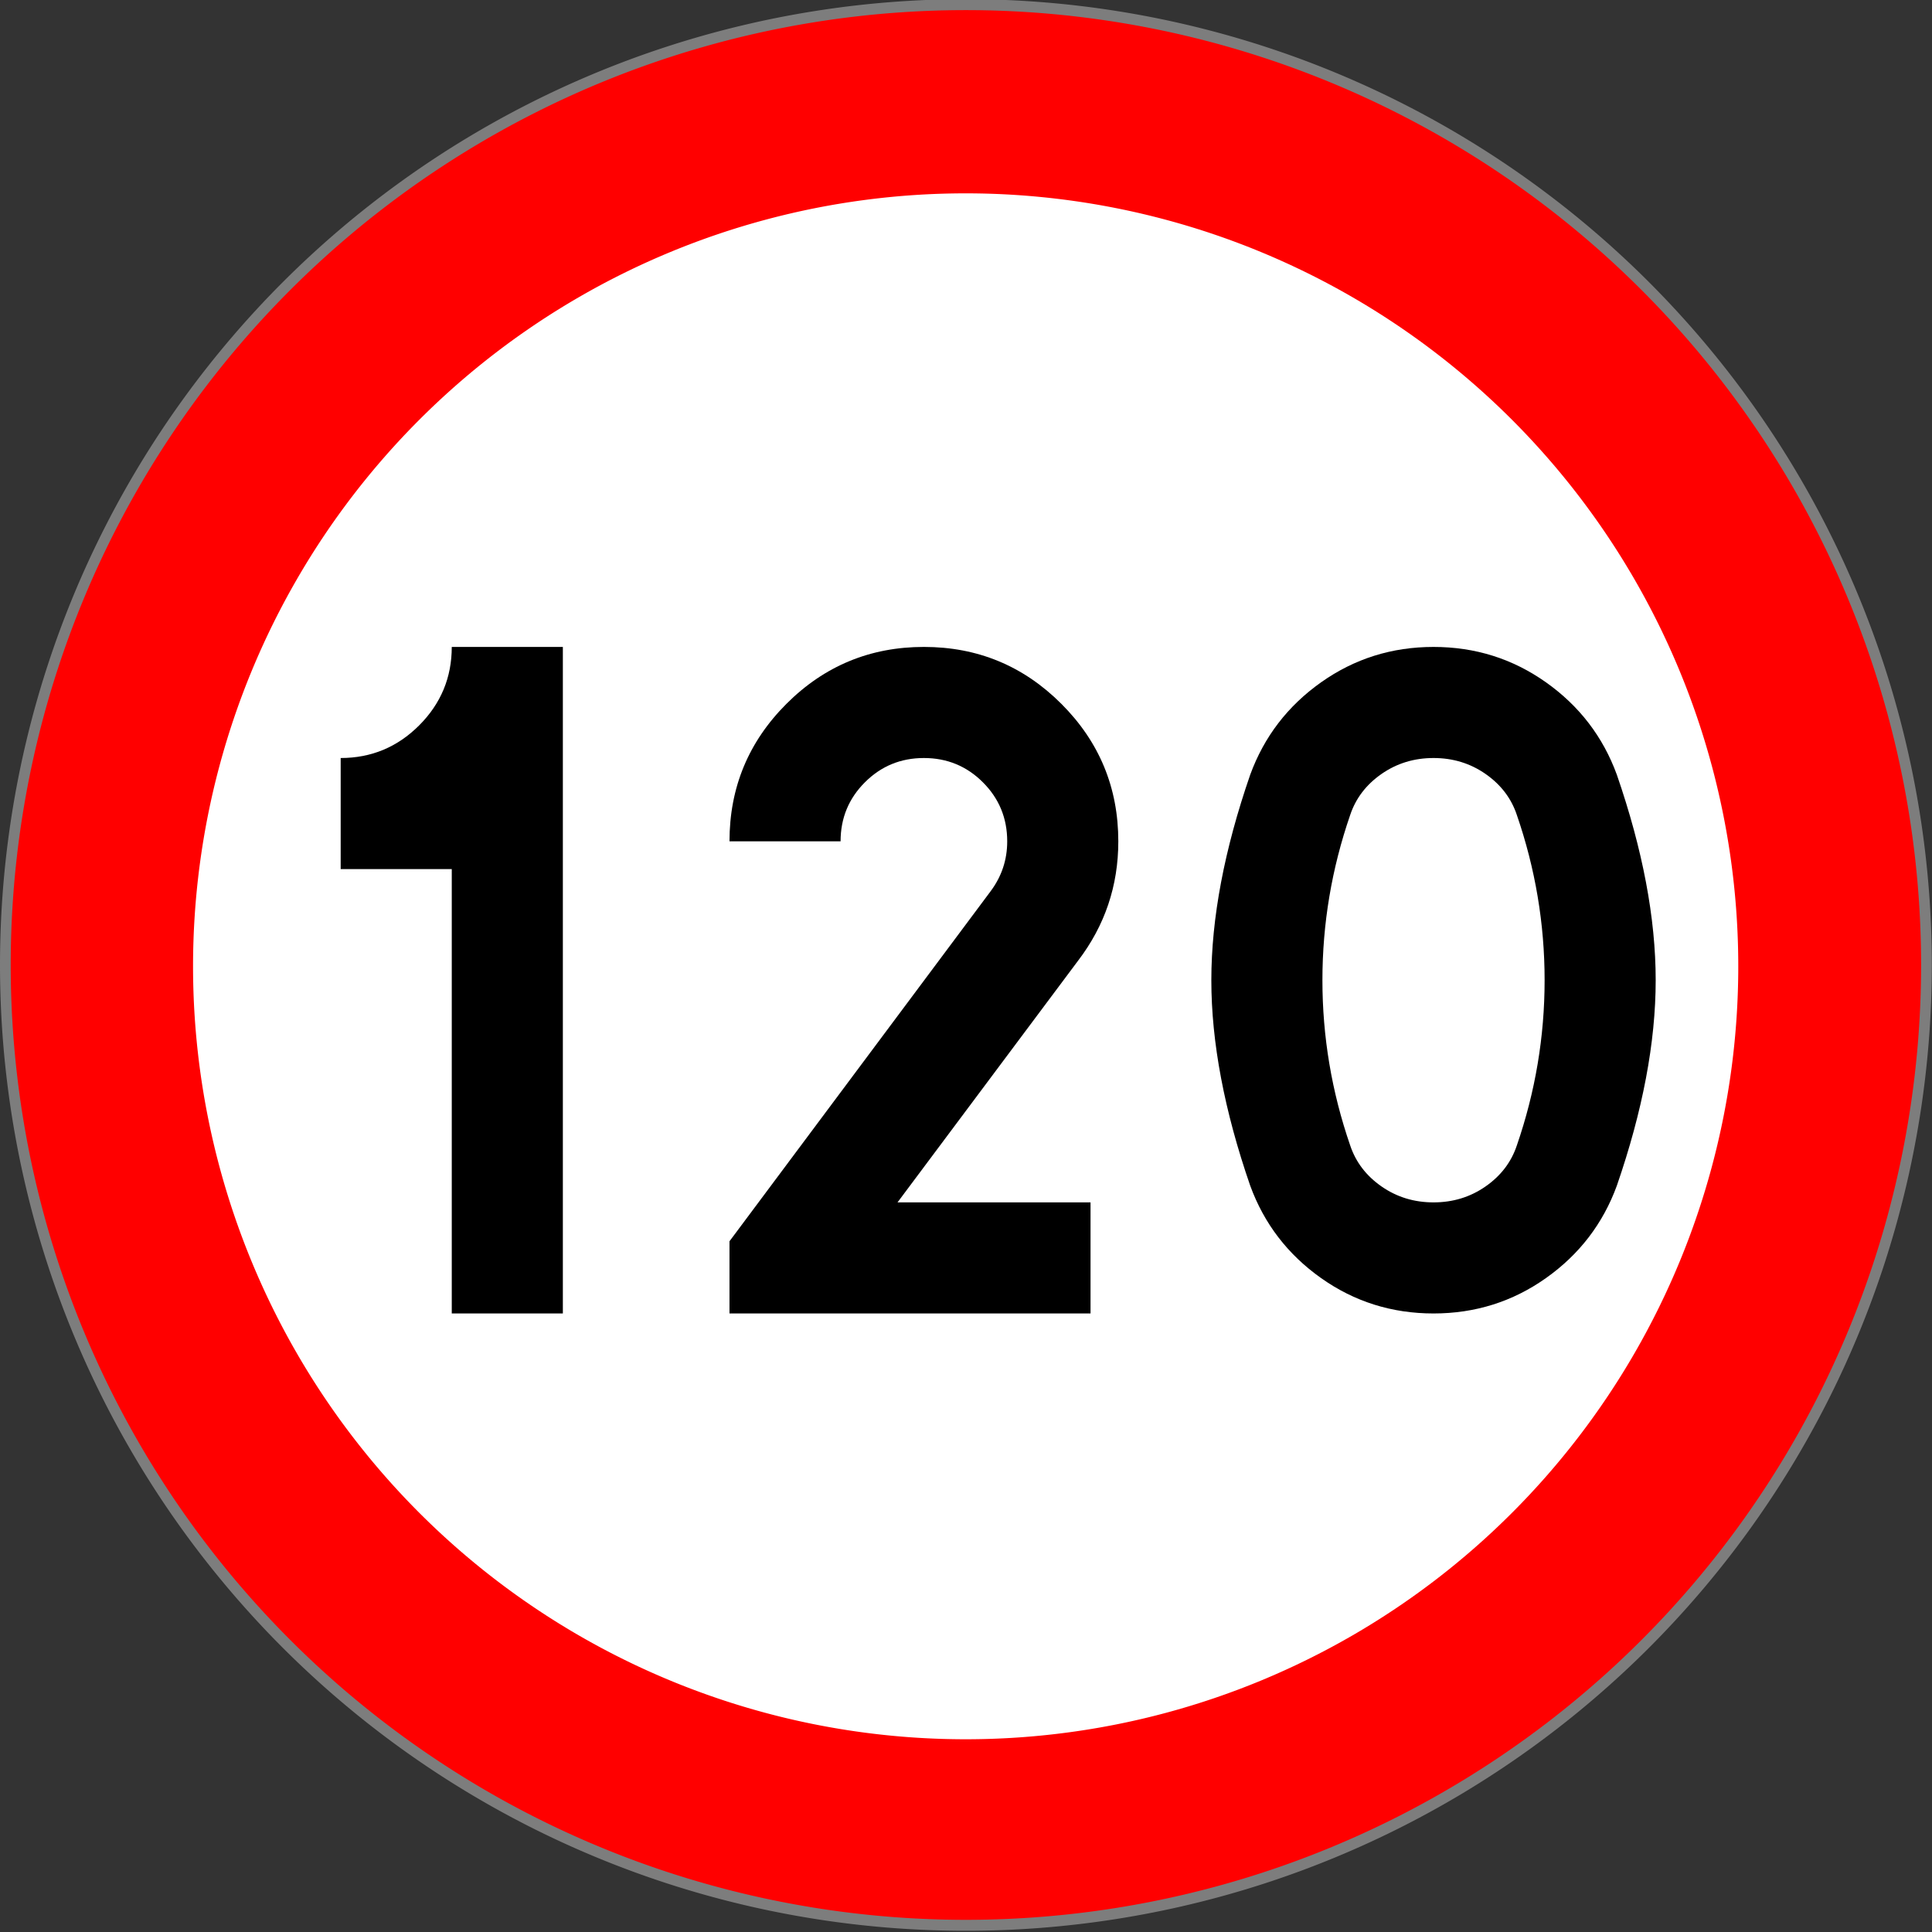
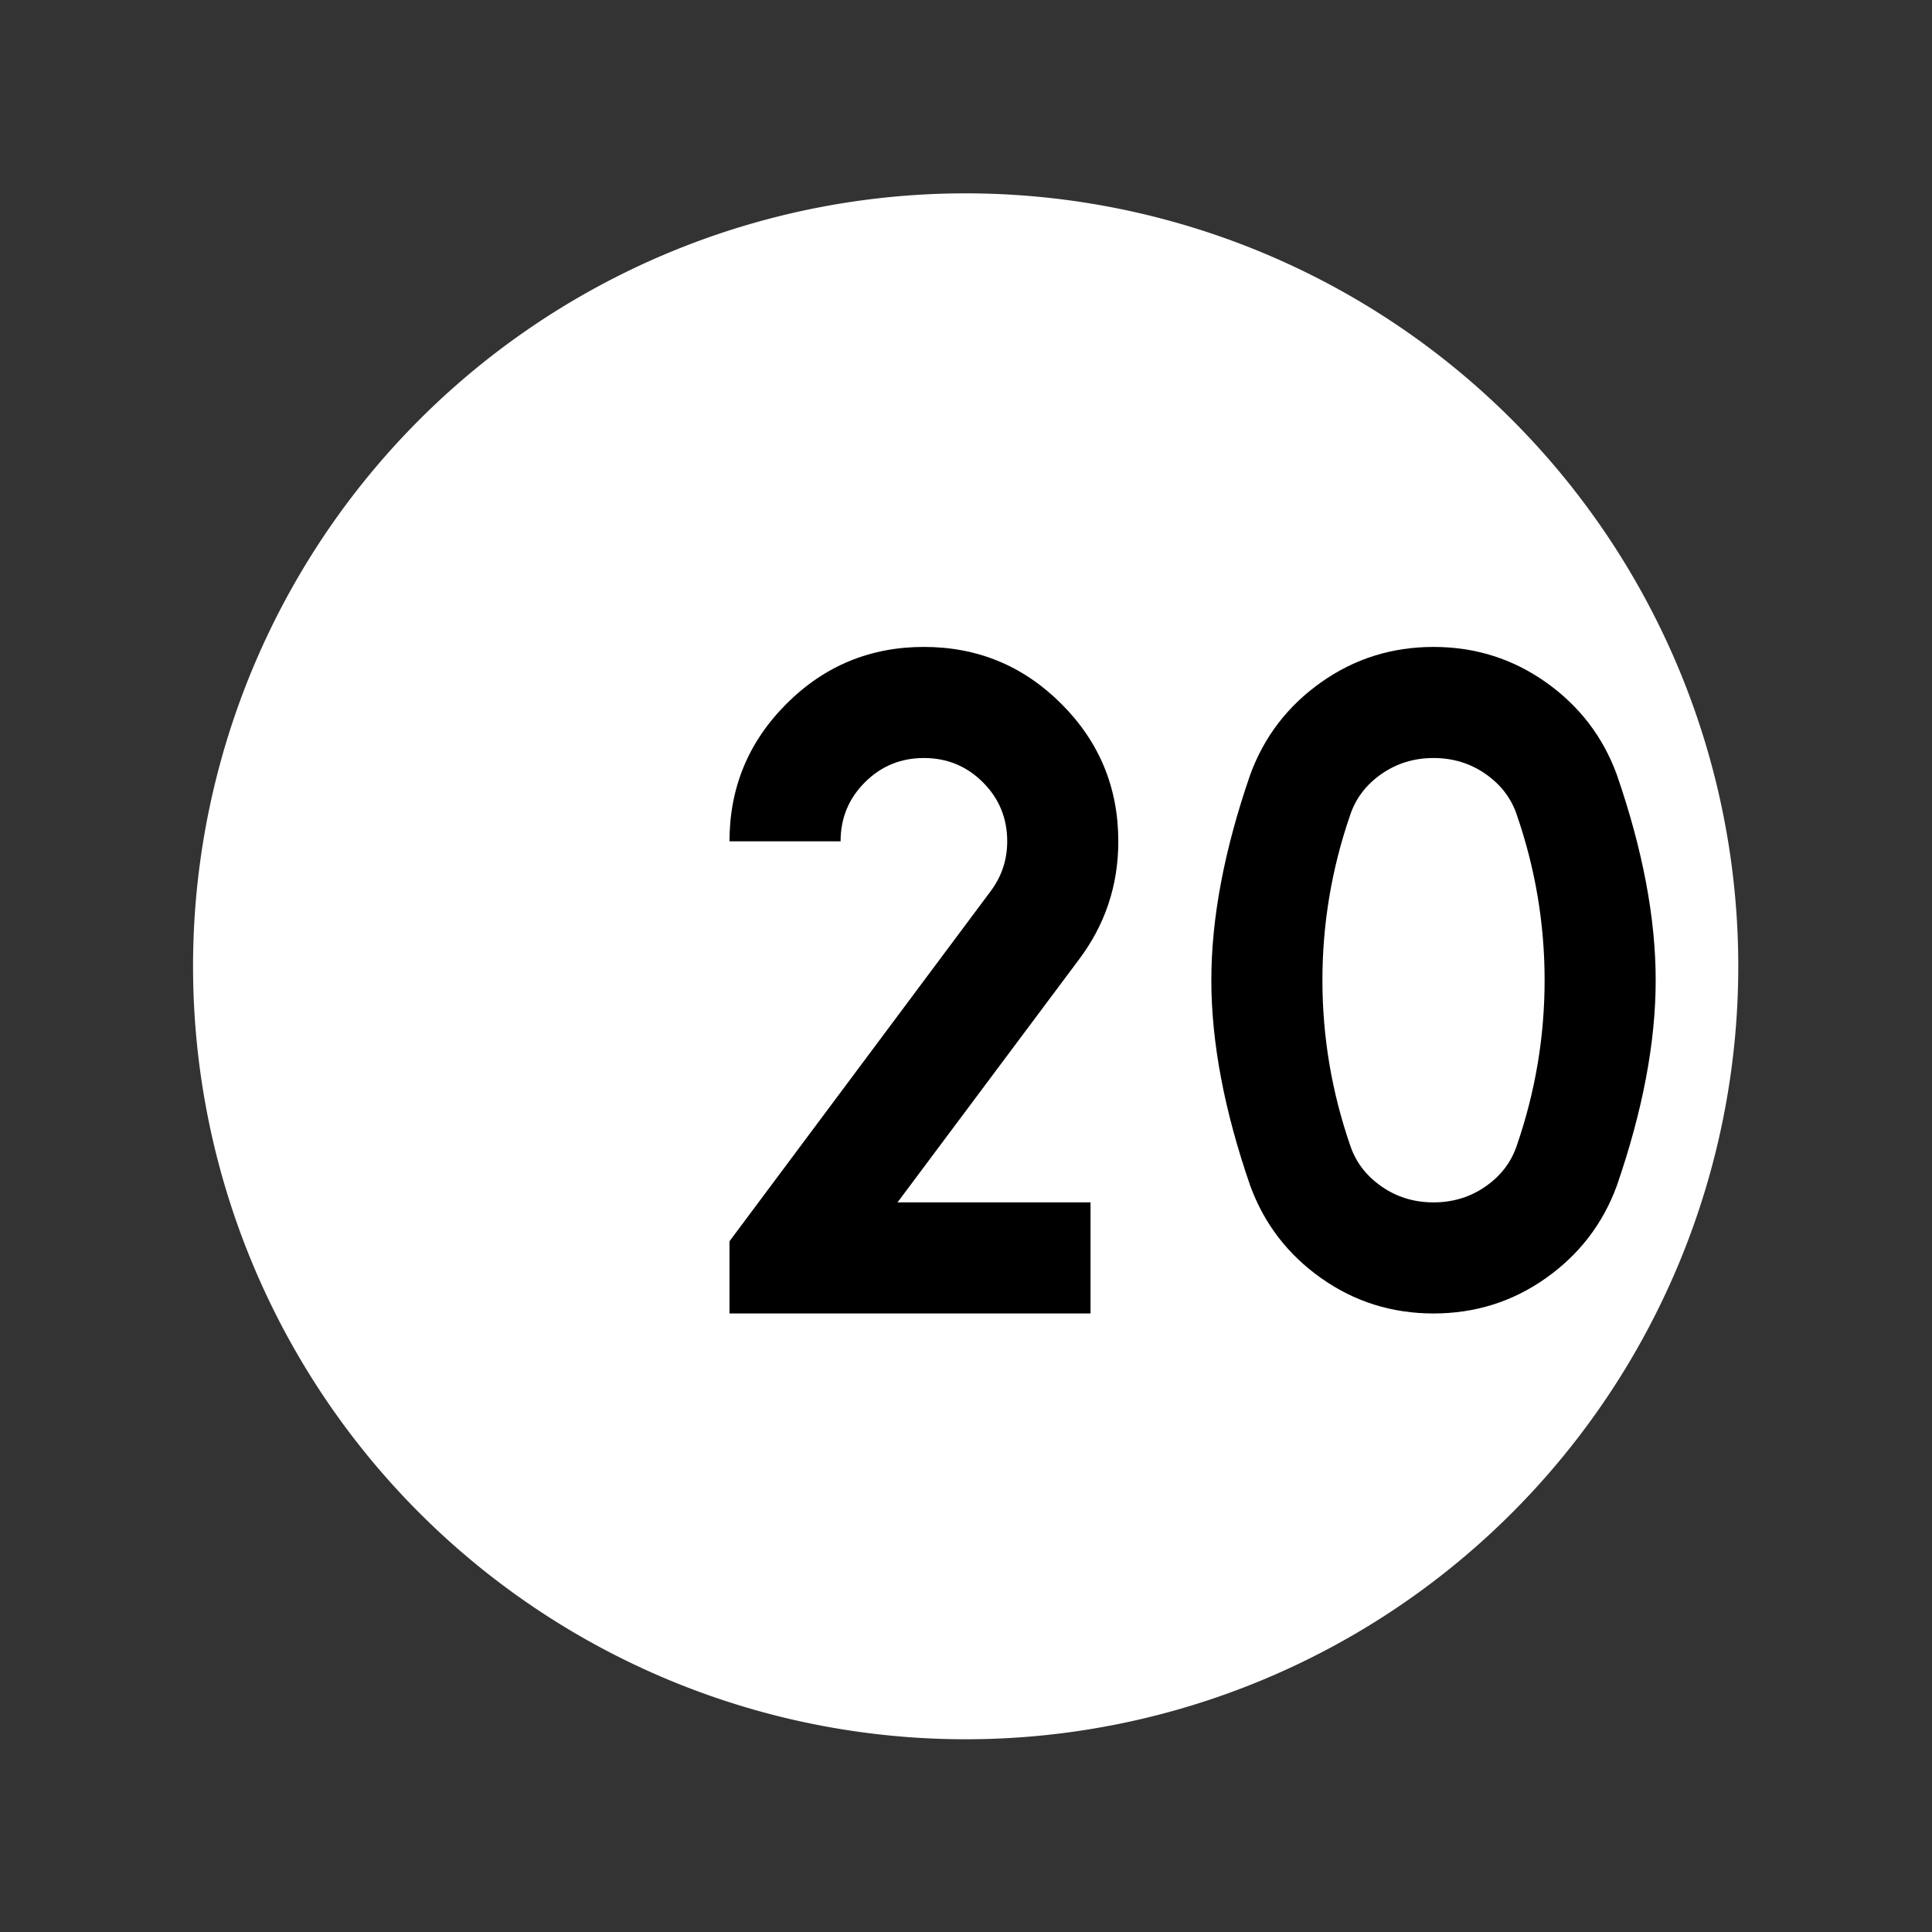
<svg xmlns="http://www.w3.org/2000/svg" xmlns:ns1="http://sodipodi.sourceforge.net/DTD/sodipodi-0.dtd" xmlns:ns2="http://www.inkscape.org/namespaces/inkscape" width="500" height="500" id="svg2" ns1:version="0.32" ns2:version="0.47 r22583" version="1.0" ns1:docname="Znak_B-1.svg">
  <rect width="100%" height="100%" fill="#333333" stroke="none" />
  <defs id="defs4">
    <ns2:perspective ns1:type="inkscape:persp3d" ns2:vp_x="0 : 250 : 1" ns2:vp_y="0 : 1000 : 0" ns2:vp_z="500 : 250 : 1" ns2:persp3d-origin="250 : 166.66667 : 1" id="perspective9" />
  </defs>
  <ns1:namedview id="base" pagecolor="#ffffff" bordercolor="#666666" borderopacity="1.0" ns2:pageopacity="0.0" ns2:pageshadow="2" ns2:zoom="0.531" ns2:cx="250" ns2:cy="250" ns2:document-units="px" ns2:current-layer="layer1" ns2:window-width="1016" ns2:window-height="695" ns2:window-x="0" ns2:window-y="0" showgrid="false" ns2:window-maximized="0" />
  <g ns2:label="Layer 1" ns2:groupmode="layer" id="layer1">
-     <path ns1:type="arc" style="opacity:1;fill:#ff0000;fill-opacity:1;fill-rule:nonzero;stroke:#7d7d7d;stroke-width:2;stroke-linecap:butt;stroke-linejoin:miter;stroke-miterlimit:4;stroke-dasharray:none;stroke-dashoffset:0;stroke-opacity:1" id="path3063" ns1:cx="484.56226" ns1:cy="627.25543" ns1:rx="179.35739" ns1:ry="175.39369" d="M 663.92 627.255 A 179.357 175.394 0 1 1  305.205,627.255 A 179.357 175.394 0 1 1  663.92 627.255 z" transform="matrix(1.386,0,0,1.417,-421.628,-639.085)" ns2:label="tarcza" />
    <path ns1:type="arc" style="opacity:1;fill:#ffffff;fill-opacity:1;fill-rule:nonzero;stroke:none;stroke-width:2;stroke-linecap:butt;stroke-linejoin:miter;stroke-miterlimit:4;stroke-dasharray:none;stroke-dashoffset:0;stroke-opacity:1" id="path6586" ns1:cx="249.71306" ns1:cy="244.34138" ns1:rx="140.71133" ns1:ry="122.87468" d="M 390.424 244.341 A 140.711 122.875 0 1 1  109.002,244.341 A 140.711 122.875 0 1 1  390.424 244.341 z" transform="matrix(1.421,0,0,1.628,-104.93,-147.708)" />
    <g style="font-size:63px;font-style:normal;font-variant:normal;font-weight:normal;font-stretch:normal;text-align:start;line-height:100%;writing-mode:lr-tb;text-anchor:start;fill:#000000;fill-opacity:1;stroke:none;font-family:Drogowskaz;-inkscape-font-specification:Drogowskaz" id="text2815">
-       <path d="m 88.167,196.175 c 7.908,1.5e-4 14.677,-2.814 20.306,-8.444 5.629,-5.629 8.444,-12.398 8.444,-20.306 l 28.75,0 0,172.5 -28.75,0 0,-115 -28.75,0 z" style="font-size:230px" id="path2869" />
      <path d="m 282.229,311.175 0,28.75 -93.438,0 0,-18.685 67.565,-90.567 c 2.873,-3.832 4.31,-8.144 4.31,-12.936 -9e-5,-5.989 -2.096,-11.081 -6.289,-15.273 -4.193,-4.193 -9.284,-6.289 -15.273,-6.289 -5.99,1.5e-4 -11.081,2.096 -15.273,6.289 -4.193,4.193 -6.289,9.284 -6.289,15.273 l -28.75,0 c -2e-5,-13.898 4.911,-25.757 14.733,-35.58 9.822,-9.822 21.682,-14.733 35.58,-14.733 13.898,1.8e-4 25.757,4.911 35.58,14.733 9.822,9.822 14.733,21.682 14.733,35.58 -1.2e-4,11.502 -3.475,21.804 -10.423,30.905 l -46.719,62.533 z" style="font-size:230px" id="path2871" />
      <path d="m 349.43,210.908 c -4.792,13.898 -7.188,28.153 -7.188,42.767 -4e-5,14.614 2.396,28.869 7.188,42.767 1.441,4.31 4.138,7.843 8.089,10.599 3.952,2.756 8.444,4.134 13.477,4.134 5.033,3e-5 9.525,-1.378 13.477,-4.134 3.952,-2.756 6.646,-6.289 8.082,-10.599 4.792,-13.898 7.187,-28.153 7.188,-42.767 -10e-5,-14.614 -2.396,-28.869 -7.188,-42.767 -1.437,-4.31 -4.131,-7.842 -8.082,-10.599 -3.952,-2.756 -8.444,-4.134 -13.477,-4.134 -5.033,1.5e-4 -9.525,1.378 -13.477,4.134 -3.952,2.756 -6.648,6.289 -8.089,10.599 z m -25.872,95.957 c -6.71,-19.41 -10.065,-37.14 -10.065,-53.19 -10e-6,-16.05 3.355,-33.78 10.065,-53.19 3.594,-9.822 9.703,-17.787 18.327,-23.896 8.624,-6.109 18.327,-9.163 29.108,-9.163 10.781,1.8e-4 20.485,3.055 29.111,9.163 8.626,6.109 14.736,14.075 18.33,23.896 6.705,19.41 10.058,37.14 10.058,53.19 -1.3e-4,16.05 -3.353,33.78 -10.058,53.19 -3.594,9.822 -9.704,17.787 -18.33,23.896 -8.626,6.109 -18.33,9.163 -29.111,9.163 -10.781,0 -20.484,-3.054 -29.108,-9.163 -8.624,-6.109 -14.733,-14.074 -18.327,-23.896 z" style="font-size:230px" id="path2873" />
    </g>
  </g>
</svg>